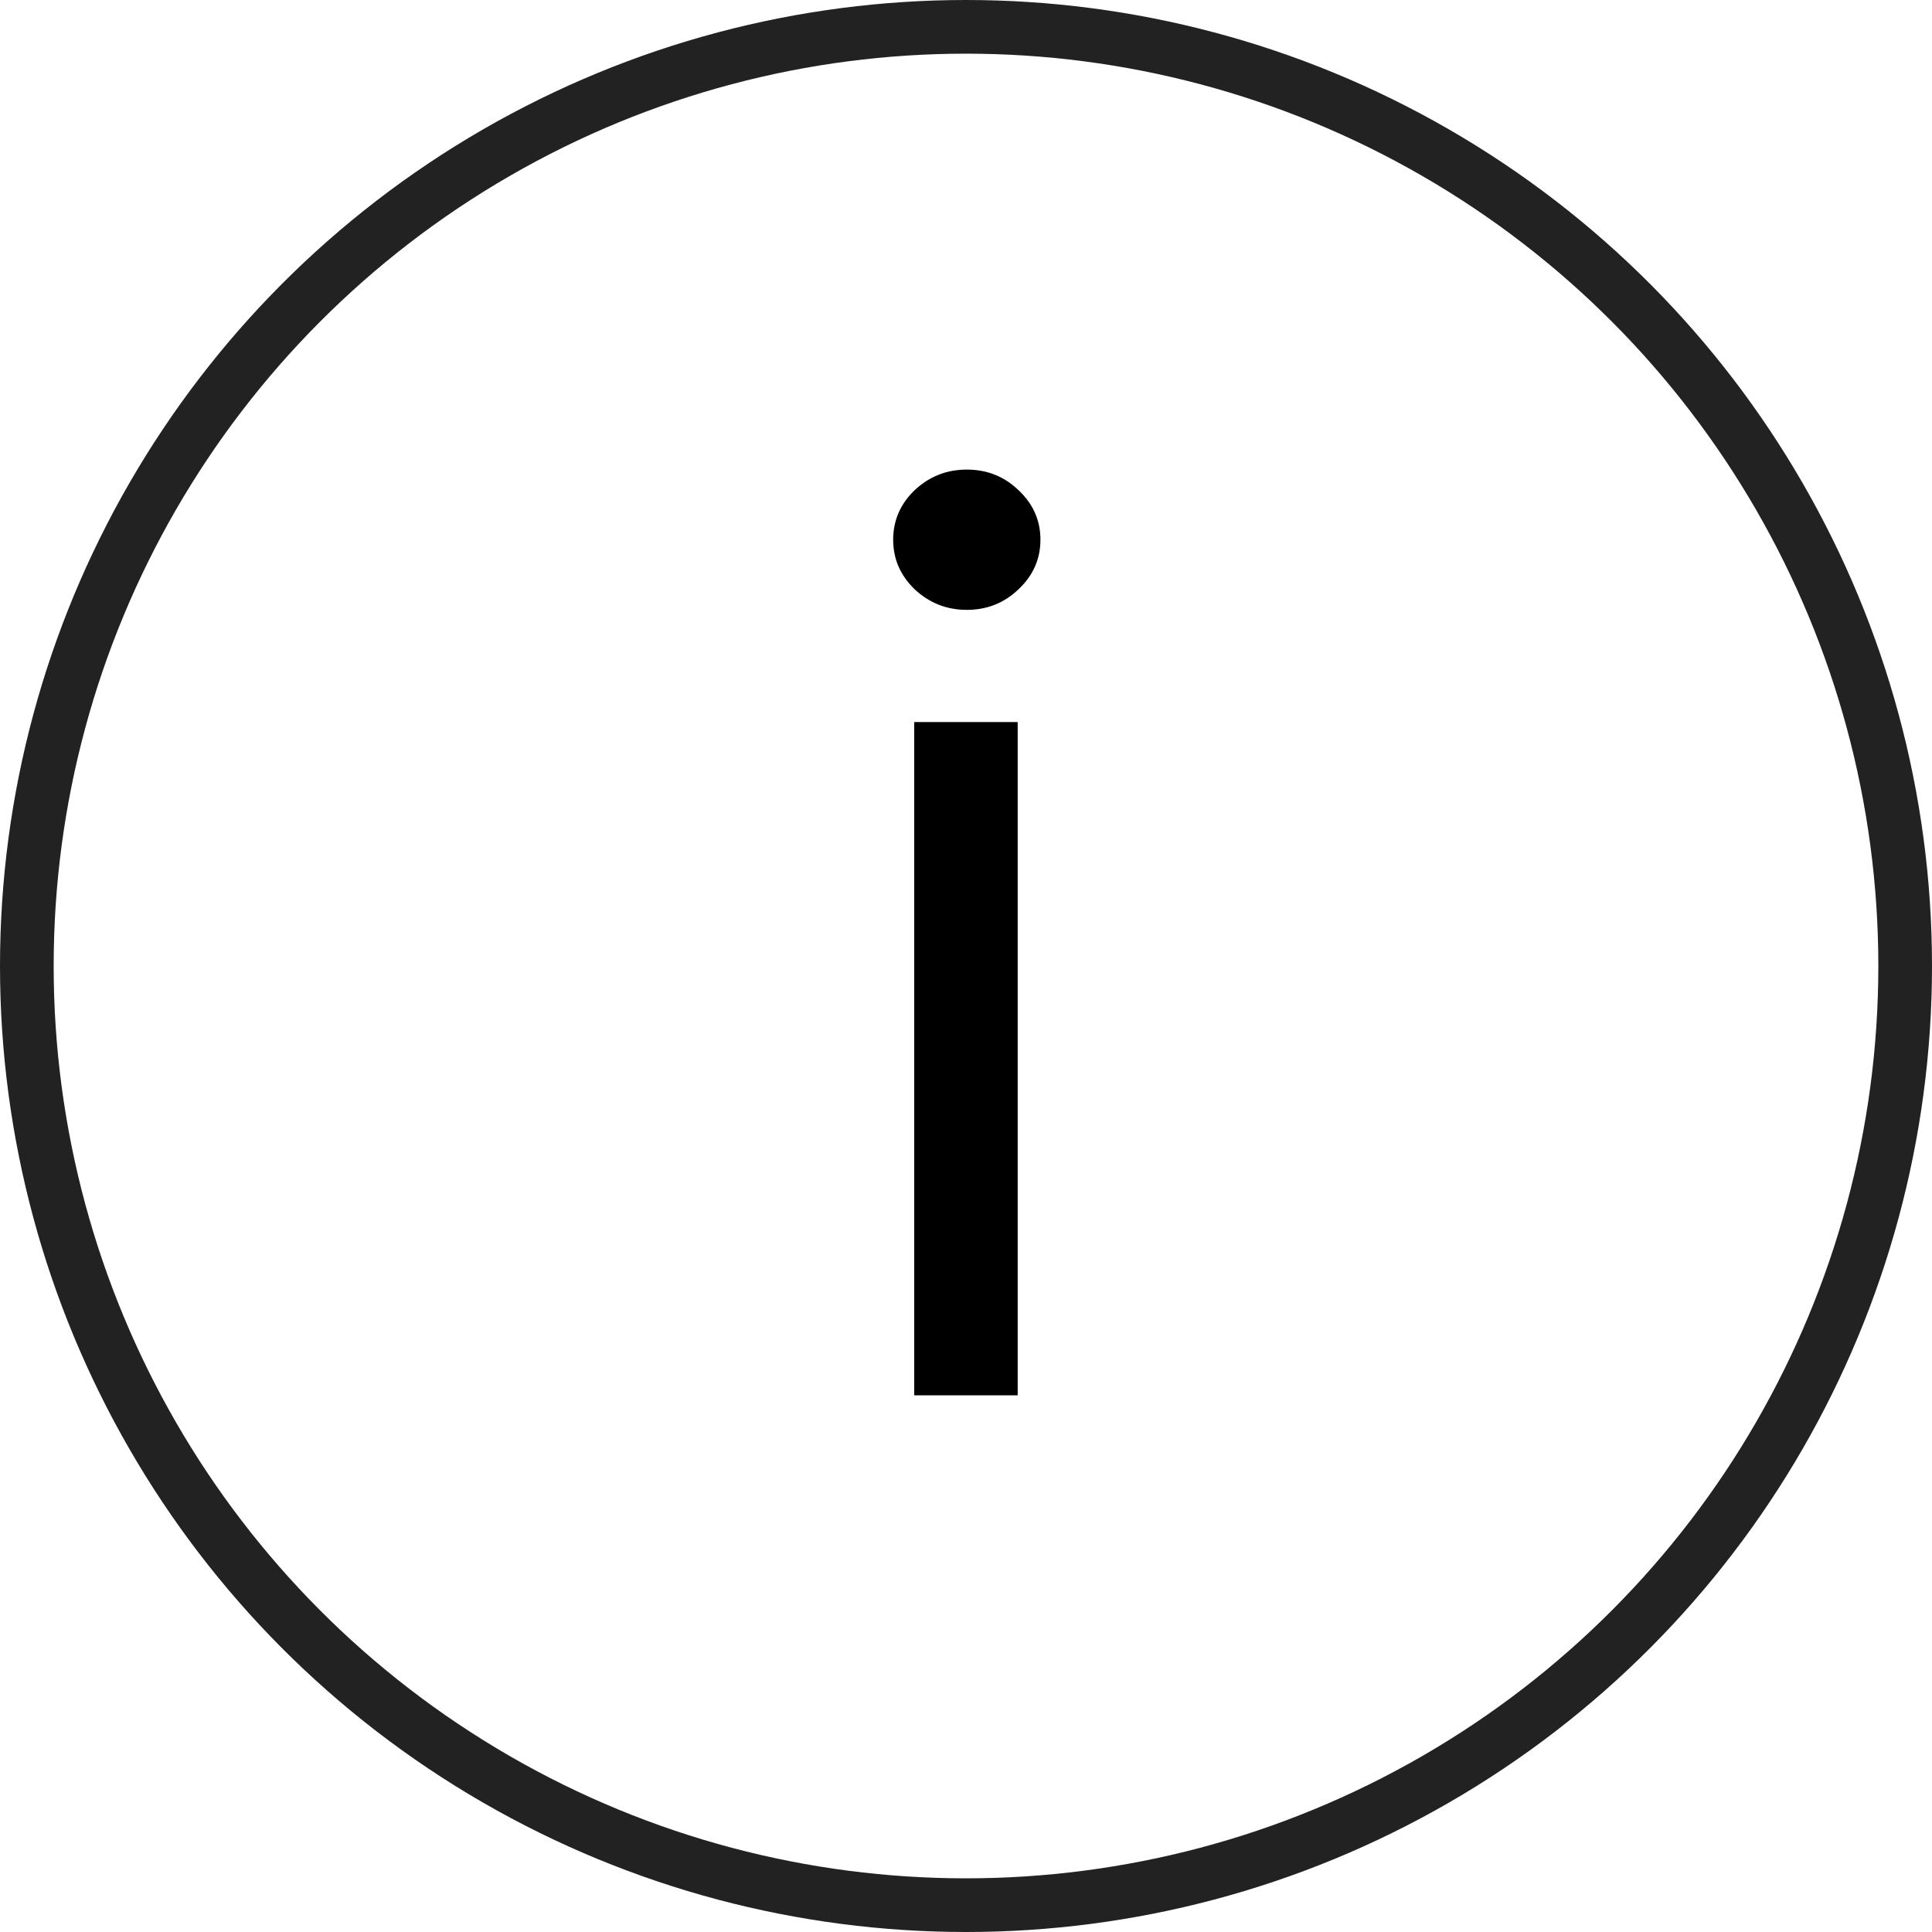
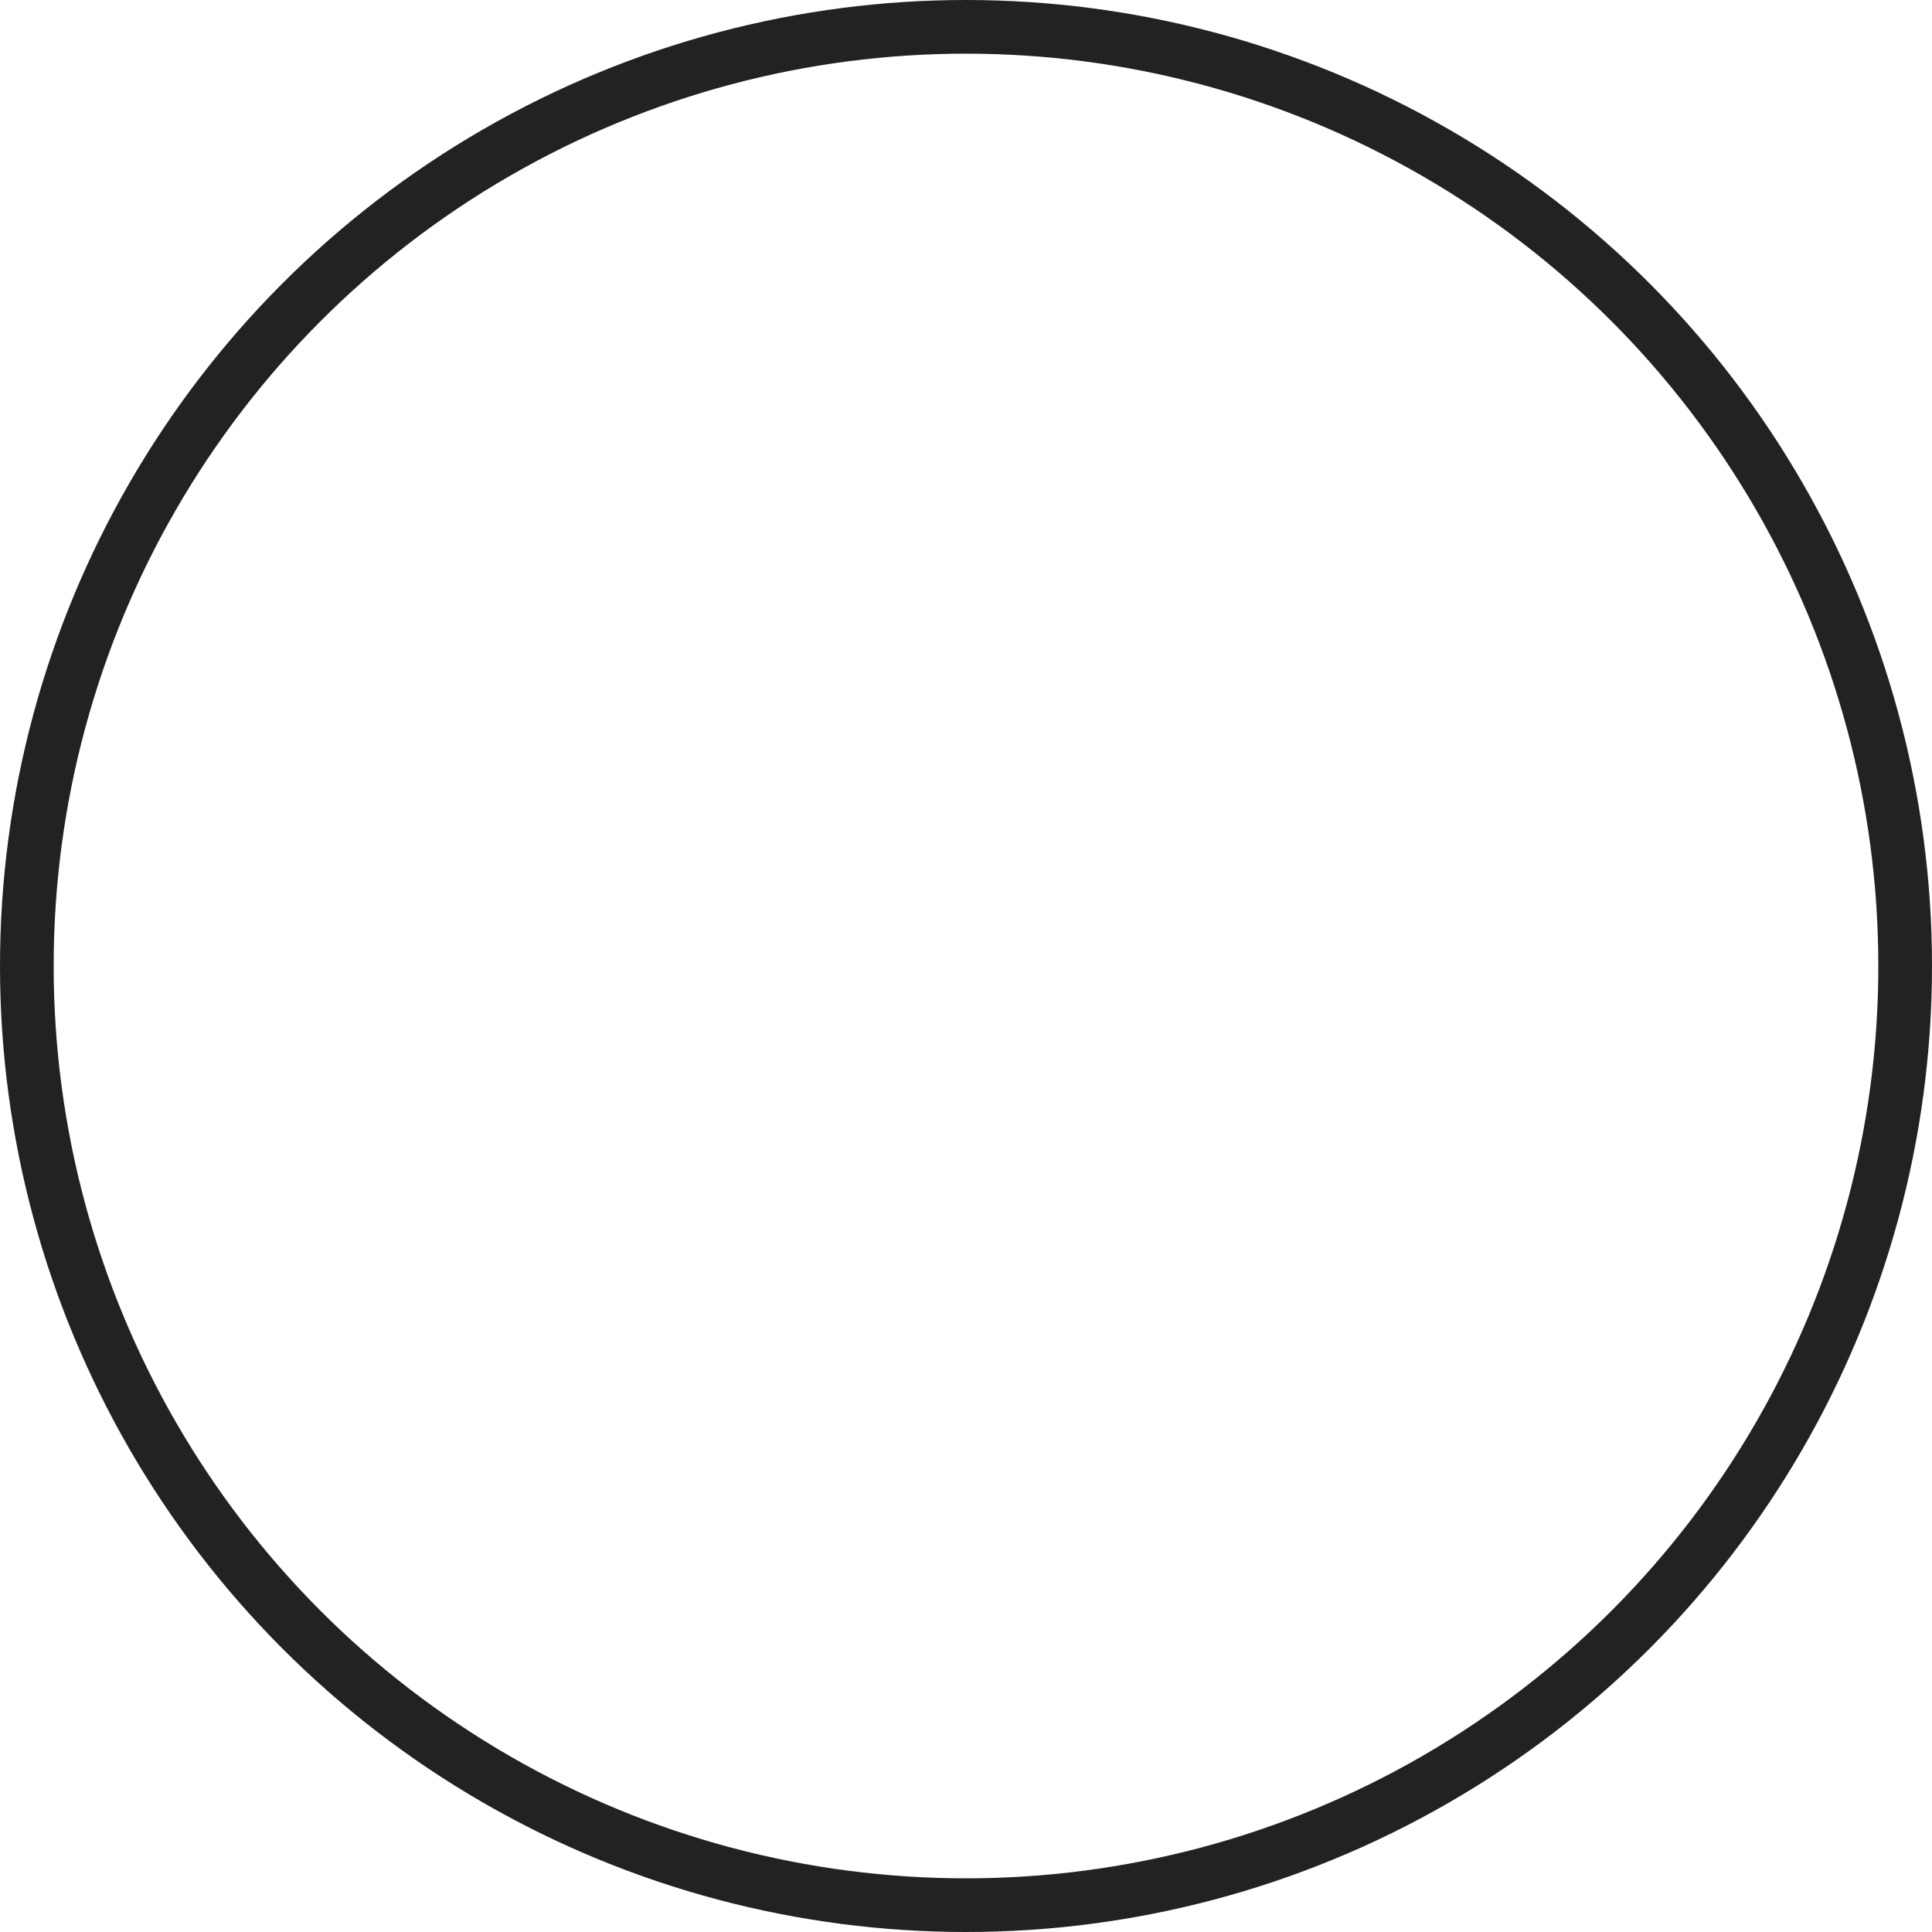
<svg xmlns="http://www.w3.org/2000/svg" width="36" height="36" viewBox="0 0 36 36" fill="none">
  <circle cx="18" cy="18" r="17.5" stroke="#222222" />
-   <path d="M17.035 26V13.454H18.963V26H17.035ZM18.015 11.364C17.64 11.364 17.316 11.236 17.043 10.98C16.777 10.724 16.643 10.416 16.643 10.057C16.643 9.697 16.777 9.39 17.043 9.134C17.316 8.878 17.64 8.75 18.015 8.75C18.391 8.75 18.712 8.878 18.979 9.134C19.251 9.39 19.387 9.697 19.387 10.057C19.387 10.416 19.251 10.724 18.979 10.98C18.712 11.236 18.391 11.364 18.015 11.364Z" fill="black" />
</svg>